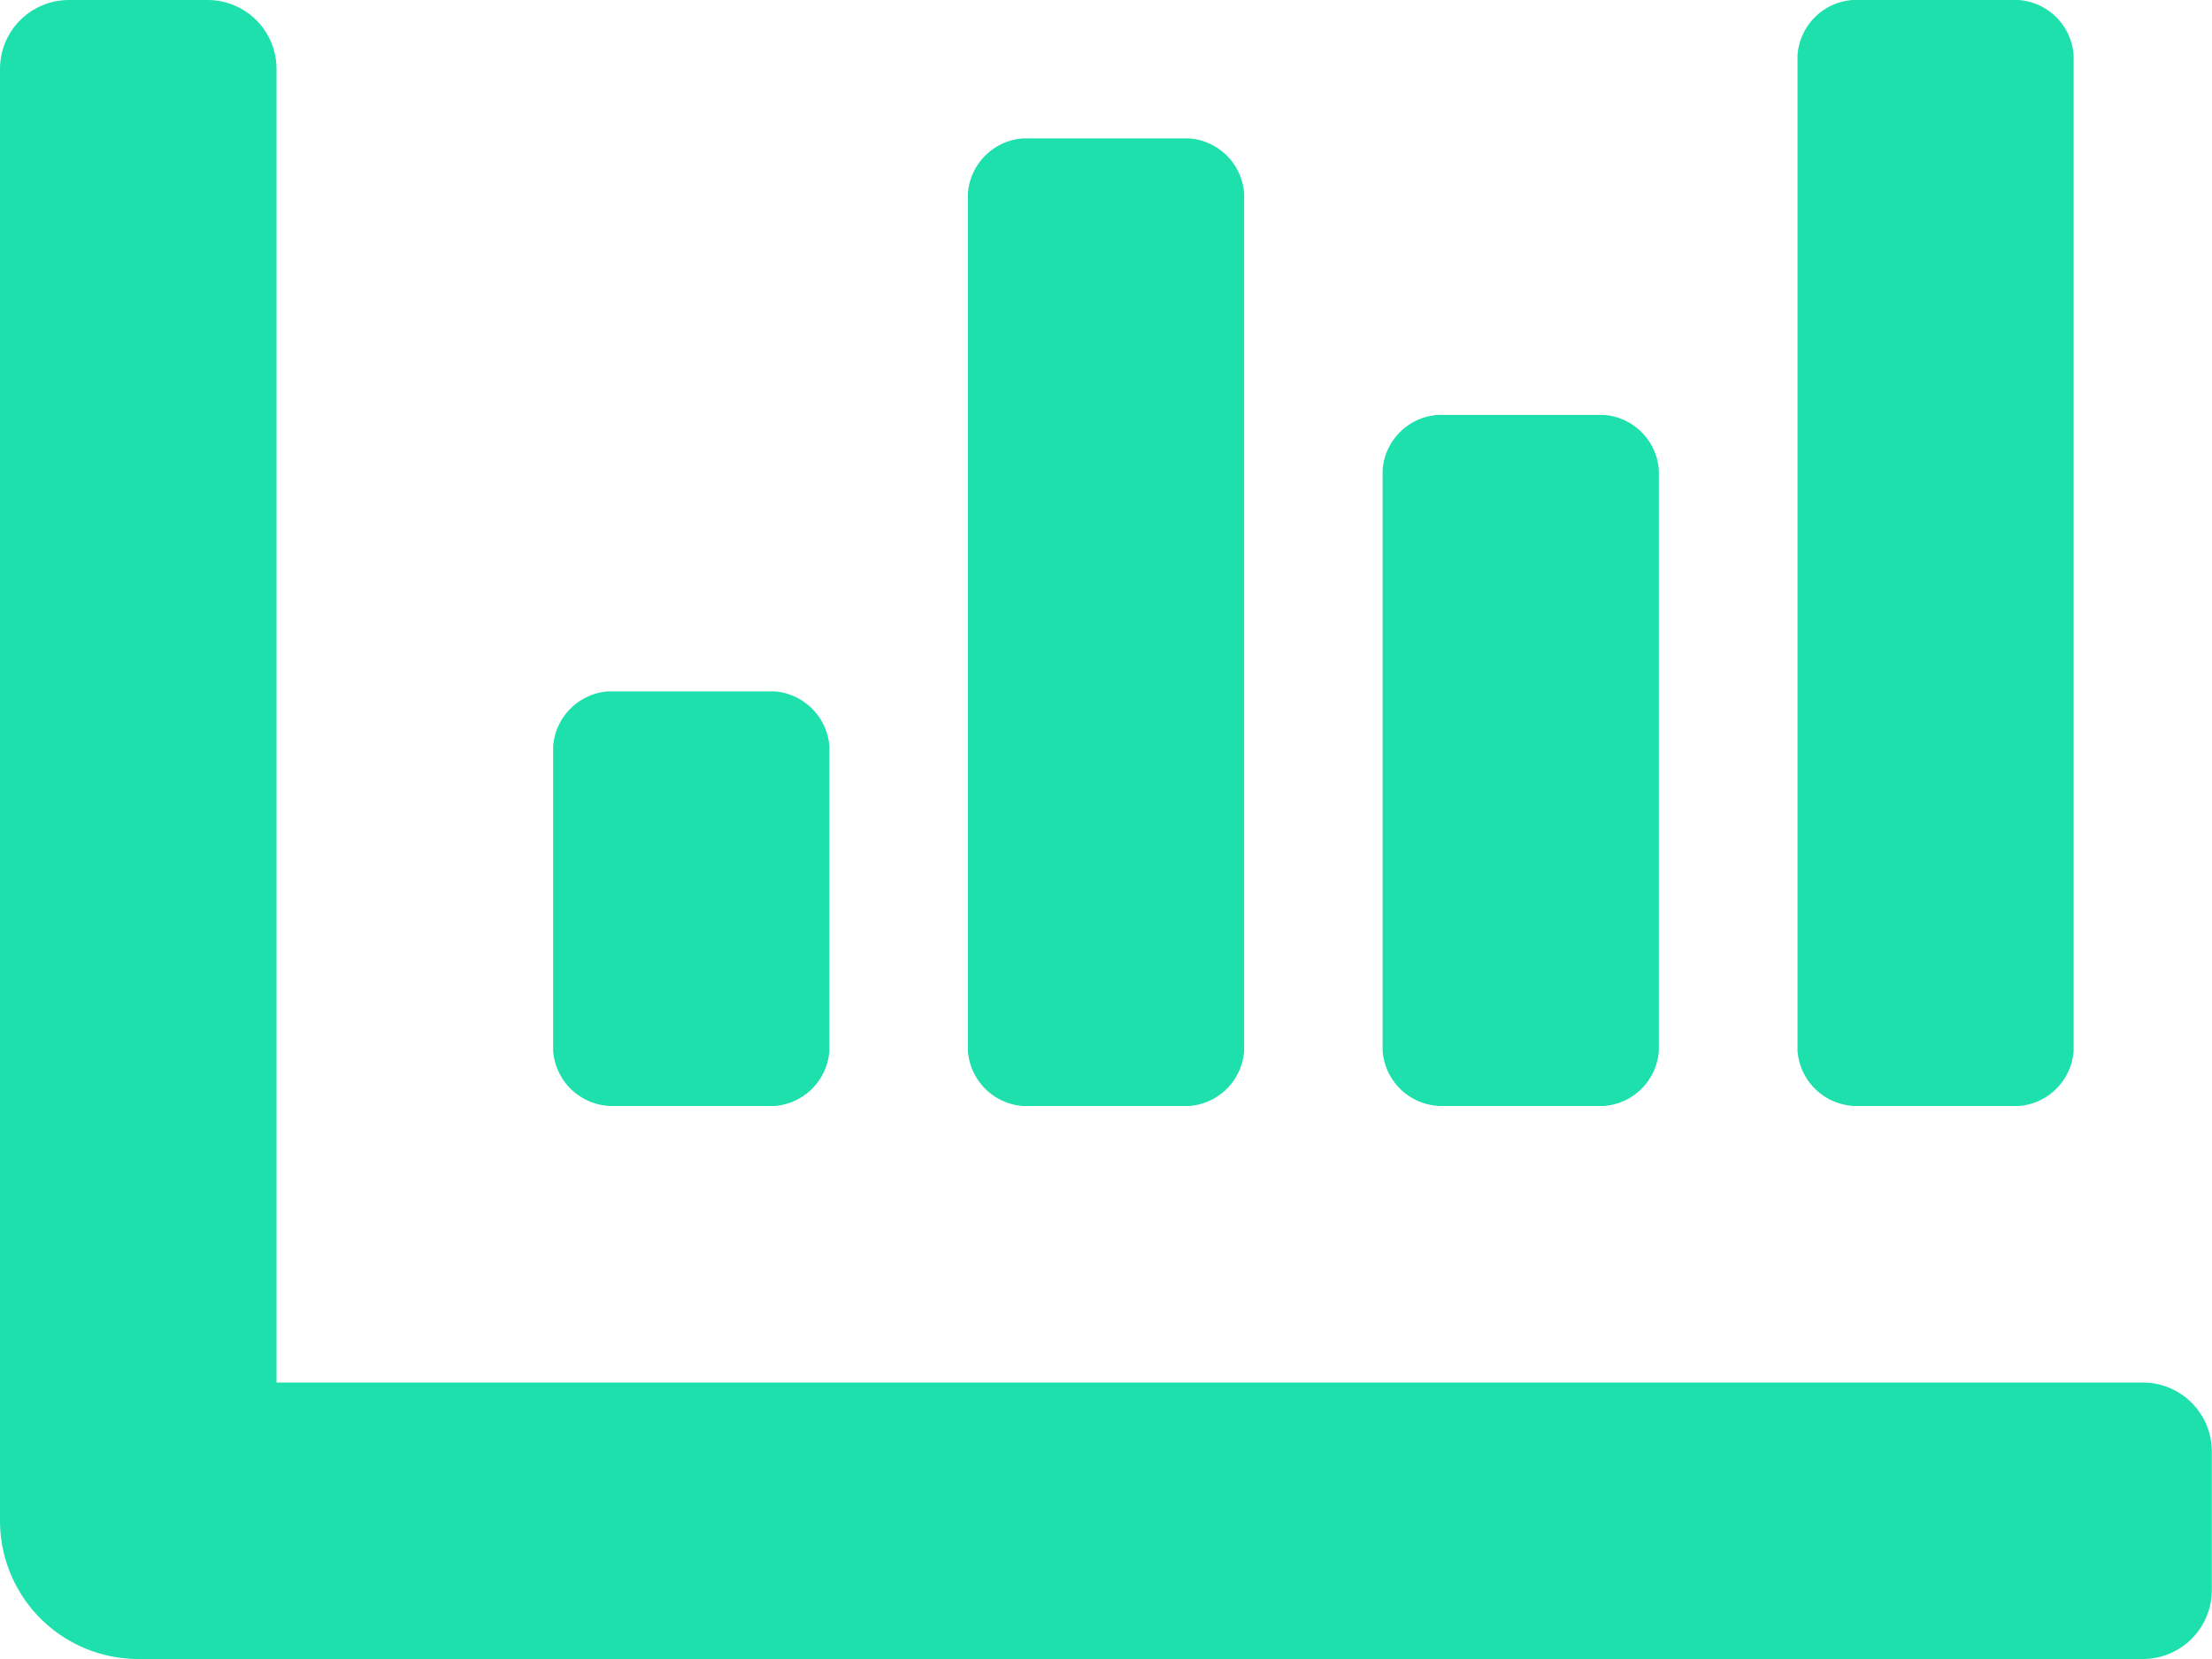
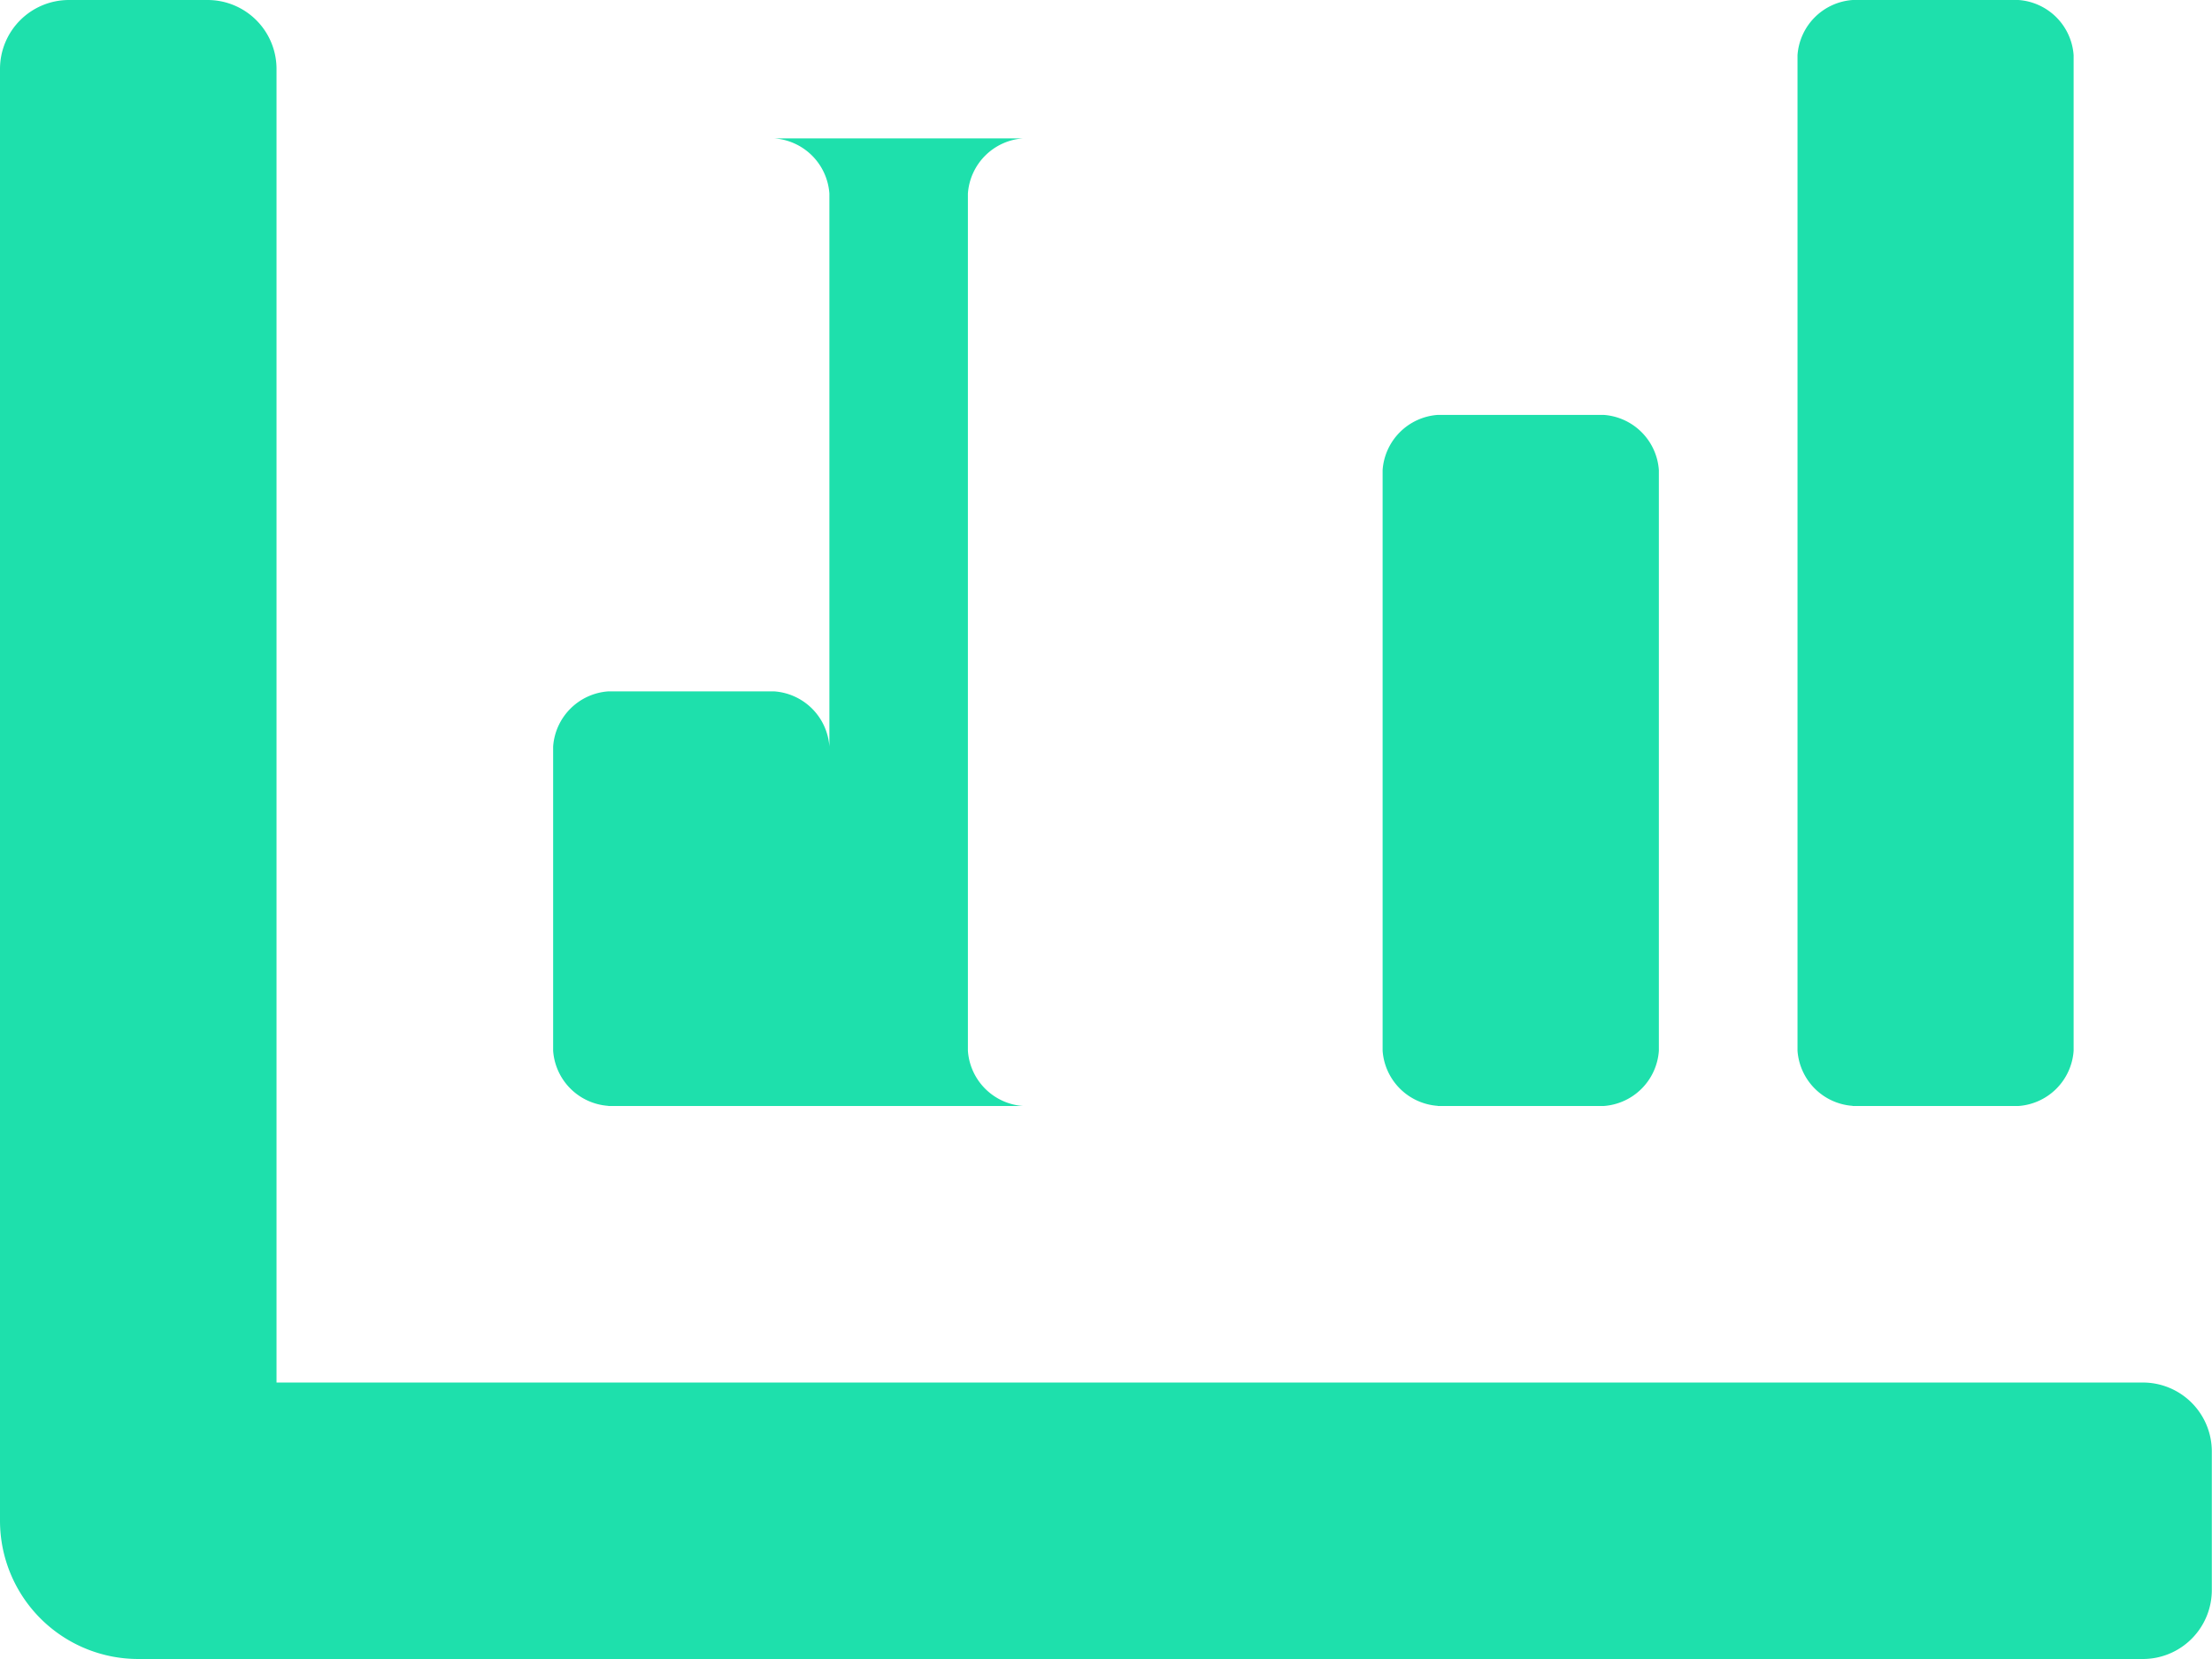
<svg xmlns="http://www.w3.org/2000/svg" width="48.116" height="36.087" viewBox="0 0 48.116 36.087">
-   <path id="Icon_awesome-chart-bar" data-name="Icon awesome-chart-bar" d="M31.275,28.558h3.609a1.294,1.294,0,0,0,1.2-1.2V14.725a1.294,1.294,0,0,0-1.2-1.2H31.275a1.294,1.294,0,0,0-1.2,1.2v12.63a1.294,1.294,0,0,0,1.2,1.2Zm9.022,0h3.609a1.294,1.294,0,0,0,1.2-1.2V5.7a1.294,1.294,0,0,0-1.2-1.2H40.3a1.294,1.294,0,0,0-1.2,1.2V27.355a1.294,1.294,0,0,0,1.2,1.2Zm-27.065,0h3.609a1.294,1.294,0,0,0,1.2-1.2V20.739a1.294,1.294,0,0,0-1.2-1.2H13.232a1.294,1.294,0,0,0-1.2,1.2v6.616a1.294,1.294,0,0,0,1.2,1.2Zm9.022,0h3.609a1.294,1.294,0,0,0,1.2-1.2V8.71a1.294,1.294,0,0,0-1.2-1.2H22.254a1.294,1.294,0,0,0-1.2,1.2V27.355A1.294,1.294,0,0,0,22.254,28.558Zm24.359,6.015H6.015V6a1.5,1.5,0,0,0-1.5-1.5H1.5A1.5,1.5,0,0,0,0,6V37.58a3.008,3.008,0,0,0,3.007,3.007H46.612a1.5,1.5,0,0,0,1.5-1.5V36.076A1.5,1.5,0,0,0,46.612,34.573Z" transform="translate(0 -4.5)" fill="#1EE0AC" />
+   <path id="Icon_awesome-chart-bar" data-name="Icon awesome-chart-bar" d="M31.275,28.558h3.609a1.294,1.294,0,0,0,1.2-1.2V14.725a1.294,1.294,0,0,0-1.2-1.2H31.275a1.294,1.294,0,0,0-1.2,1.2v12.63a1.294,1.294,0,0,0,1.2,1.2Zm9.022,0h3.609a1.294,1.294,0,0,0,1.2-1.2V5.7a1.294,1.294,0,0,0-1.2-1.2H40.3a1.294,1.294,0,0,0-1.2,1.2V27.355a1.294,1.294,0,0,0,1.2,1.2Zm-27.065,0h3.609a1.294,1.294,0,0,0,1.2-1.2V20.739a1.294,1.294,0,0,0-1.2-1.2H13.232a1.294,1.294,0,0,0-1.2,1.2v6.616a1.294,1.294,0,0,0,1.2,1.2Zh3.609a1.294,1.294,0,0,0,1.2-1.2V8.71a1.294,1.294,0,0,0-1.2-1.2H22.254a1.294,1.294,0,0,0-1.2,1.2V27.355A1.294,1.294,0,0,0,22.254,28.558Zm24.359,6.015H6.015V6a1.5,1.5,0,0,0-1.5-1.5H1.5A1.5,1.5,0,0,0,0,6V37.58a3.008,3.008,0,0,0,3.007,3.007H46.612a1.5,1.5,0,0,0,1.5-1.5V36.076A1.5,1.5,0,0,0,46.612,34.573Z" transform="translate(0 -4.5)" fill="#1EE0AC" />
</svg>